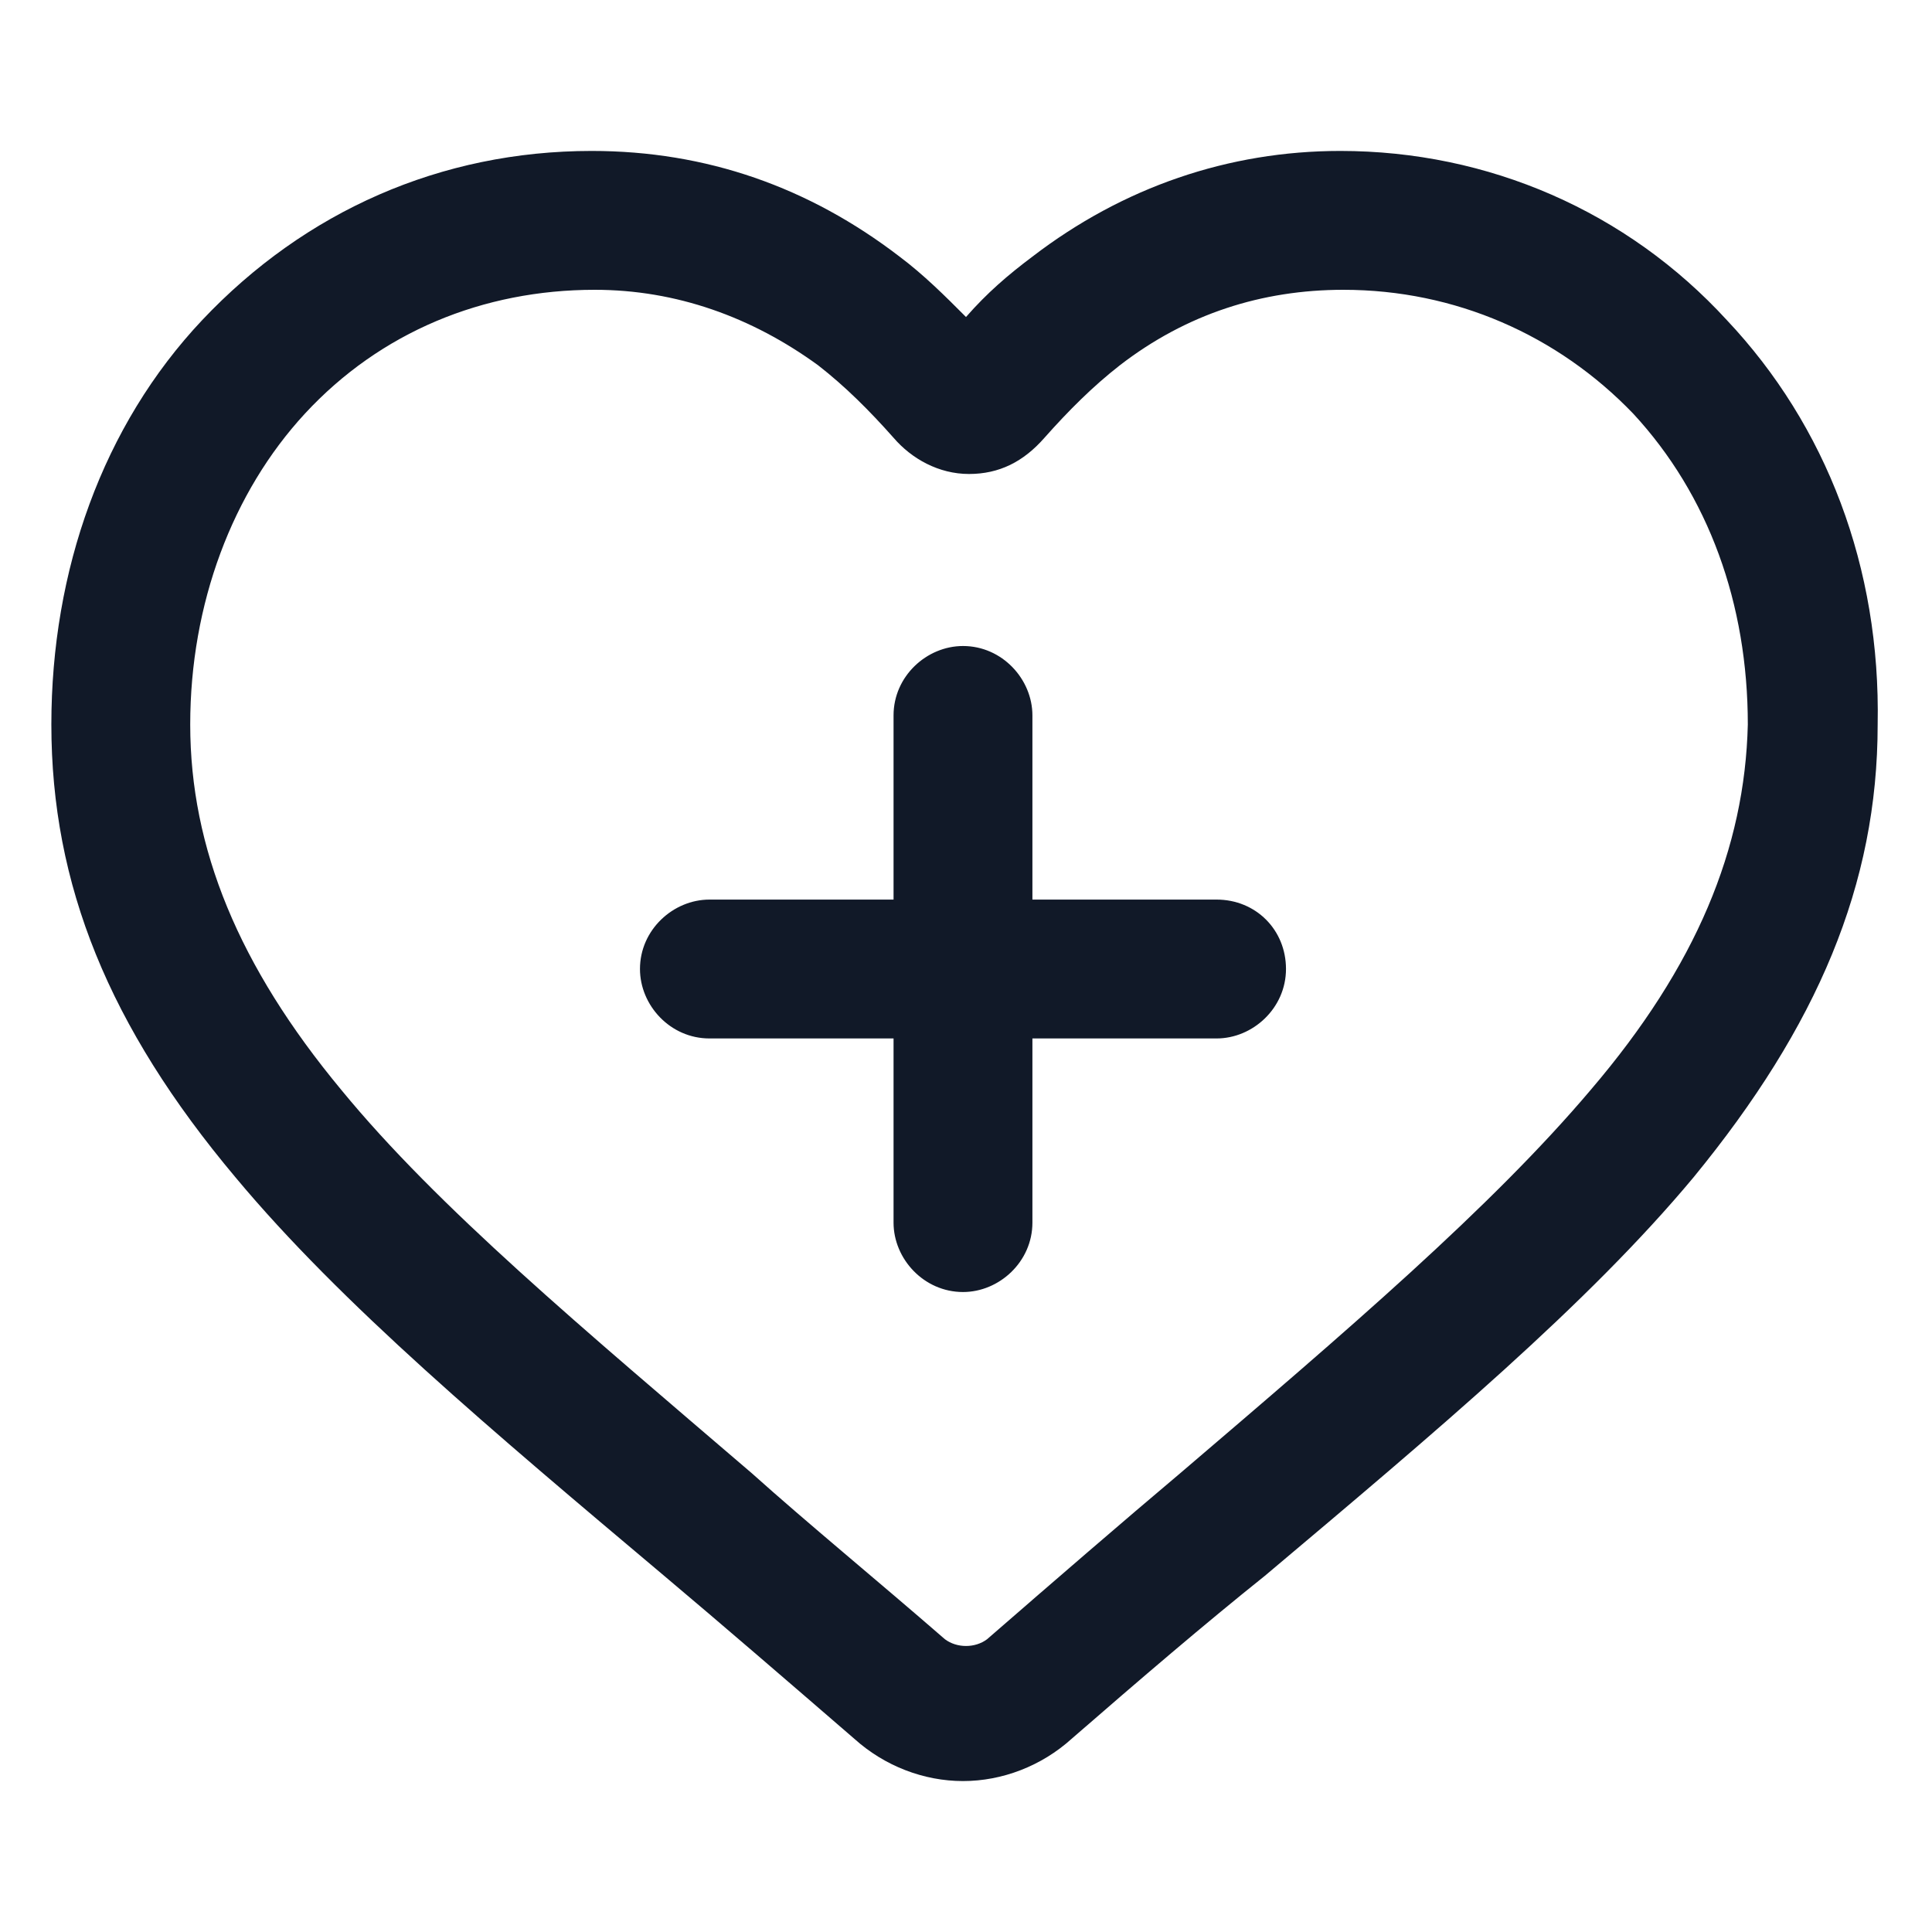
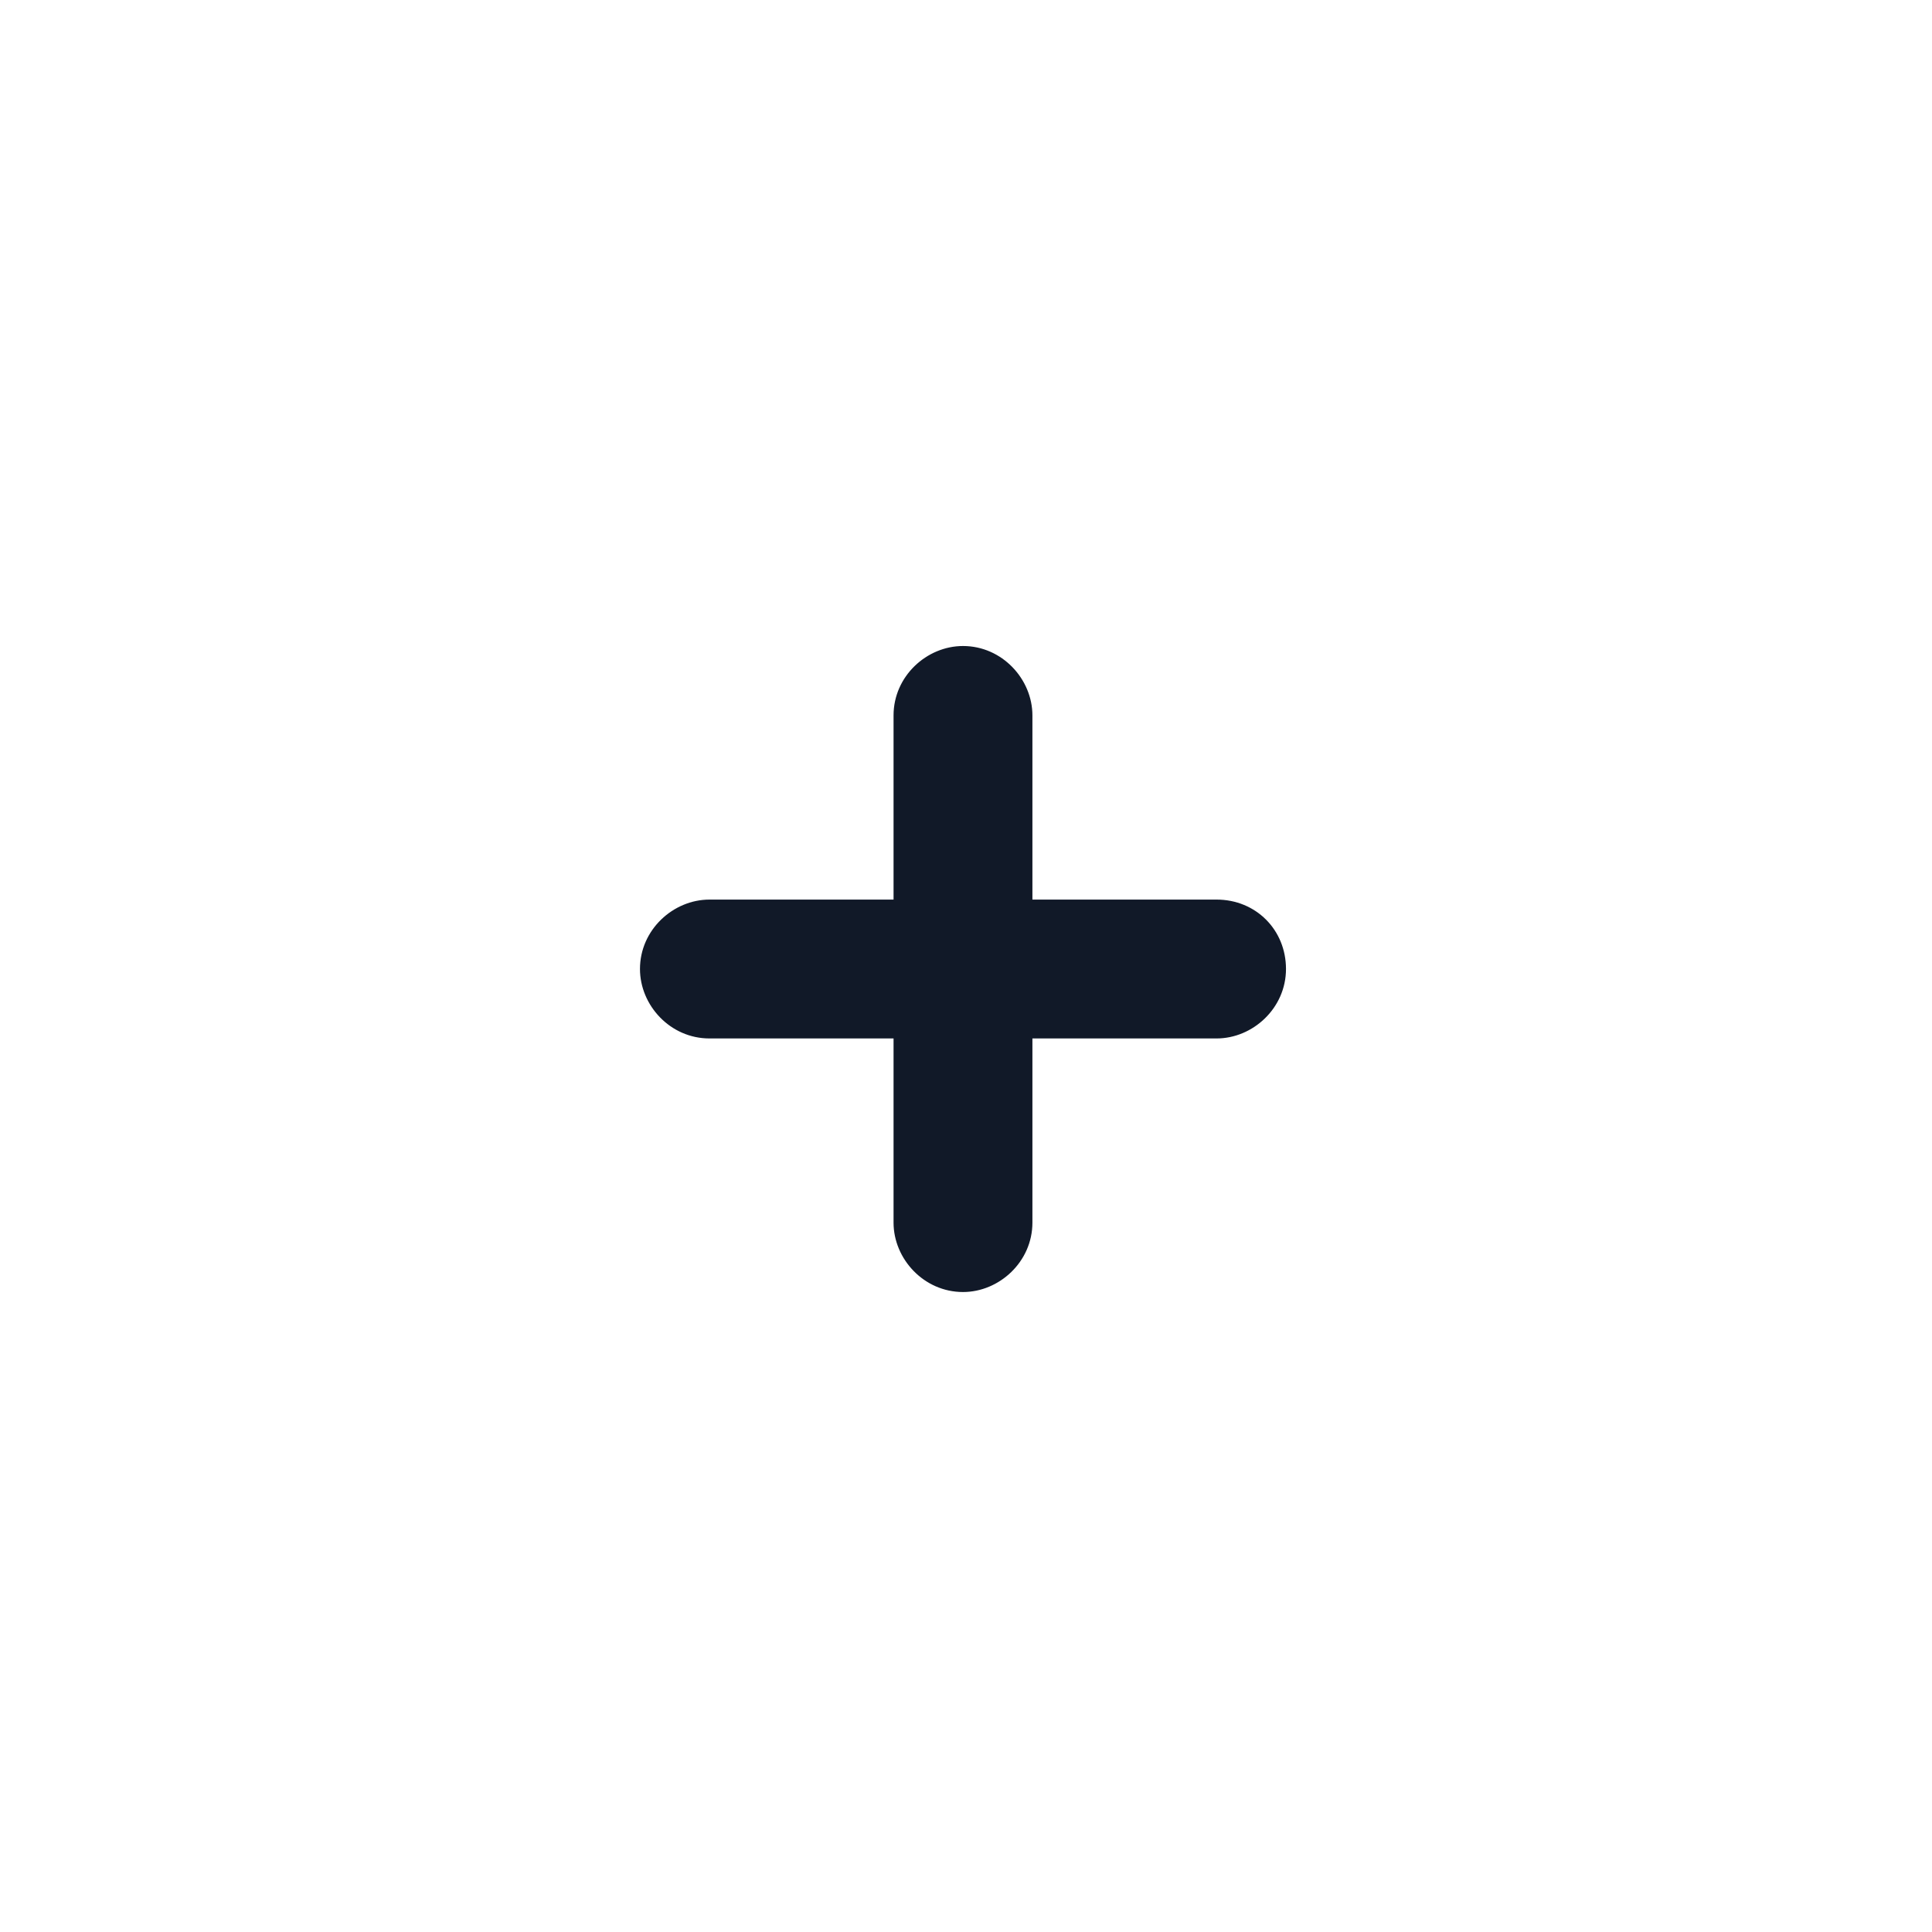
<svg xmlns="http://www.w3.org/2000/svg" width="24" height="24" viewBox="0 0 24 24" fill="none">
-   <path d="M21.45 3.975C20.212 2.625 18.488 1.875 16.65 1.875C15.262 1.875 13.95 2.325 12.825 3.188C12.525 3.413 12.262 3.638 12 3.938C11.738 3.675 11.475 3.413 11.175 3.188C10.05 2.325 8.775 1.875 7.35 1.875C5.475 1.875 3.788 2.625 2.513 3.975C1.275 5.287 0.638 7.088 0.638 9C0.638 10.988 1.35 12.75 2.925 14.625C4.238 16.2 6.113 17.775 8.25 19.575C8.963 20.175 9.788 20.887 10.613 21.6C10.988 21.938 11.475 22.125 11.963 22.125C12.45 22.125 12.938 21.938 13.312 21.6C14.175 20.85 14.963 20.175 15.713 19.575C17.85 17.775 19.725 16.2 21.038 14.625C22.575 12.75 23.325 10.988 23.325 9C23.363 7.05 22.688 5.287 21.45 3.975ZM19.762 13.537C18.525 15 16.725 16.538 14.662 18.3C13.95 18.9 13.125 19.613 12.262 20.363C12.113 20.475 11.887 20.475 11.738 20.363C10.875 19.613 10.05 18.938 9.338 18.3C7.238 16.5 5.438 15 4.238 13.537C2.963 12 2.363 10.537 2.363 9C2.363 7.5 2.888 6.112 3.788 5.138C4.725 4.125 6 3.6 7.388 3.6C8.4 3.6 9.338 3.938 10.162 4.537C10.5 4.8 10.8 5.1 11.1 5.438C11.325 5.7 11.662 5.888 12.037 5.888C12.412 5.888 12.713 5.737 12.975 5.438C13.275 5.1 13.575 4.8 13.912 4.537C14.738 3.9 15.675 3.6 16.688 3.6C18.075 3.6 19.35 4.162 20.288 5.138C21.225 6.15 21.712 7.5 21.712 9C21.675 10.537 21.075 12 19.762 13.537Z" fill="#111928" />
  <path d="M15.113 11.175H12.825V8.887C12.825 8.438 12.45 8.025 11.963 8.025C11.512 8.025 11.1 8.4 11.1 8.887V11.175H8.813C8.363 11.175 7.95 11.55 7.95 12.037C7.95 12.488 8.325 12.9 8.813 12.9H11.1V15.188C11.1 15.637 11.475 16.05 11.963 16.05C12.412 16.05 12.825 15.675 12.825 15.188V12.9H15.113C15.562 12.9 15.975 12.525 15.975 12.037C15.975 11.55 15.6 11.175 15.113 11.175Z" fill="#111928" />
</svg>